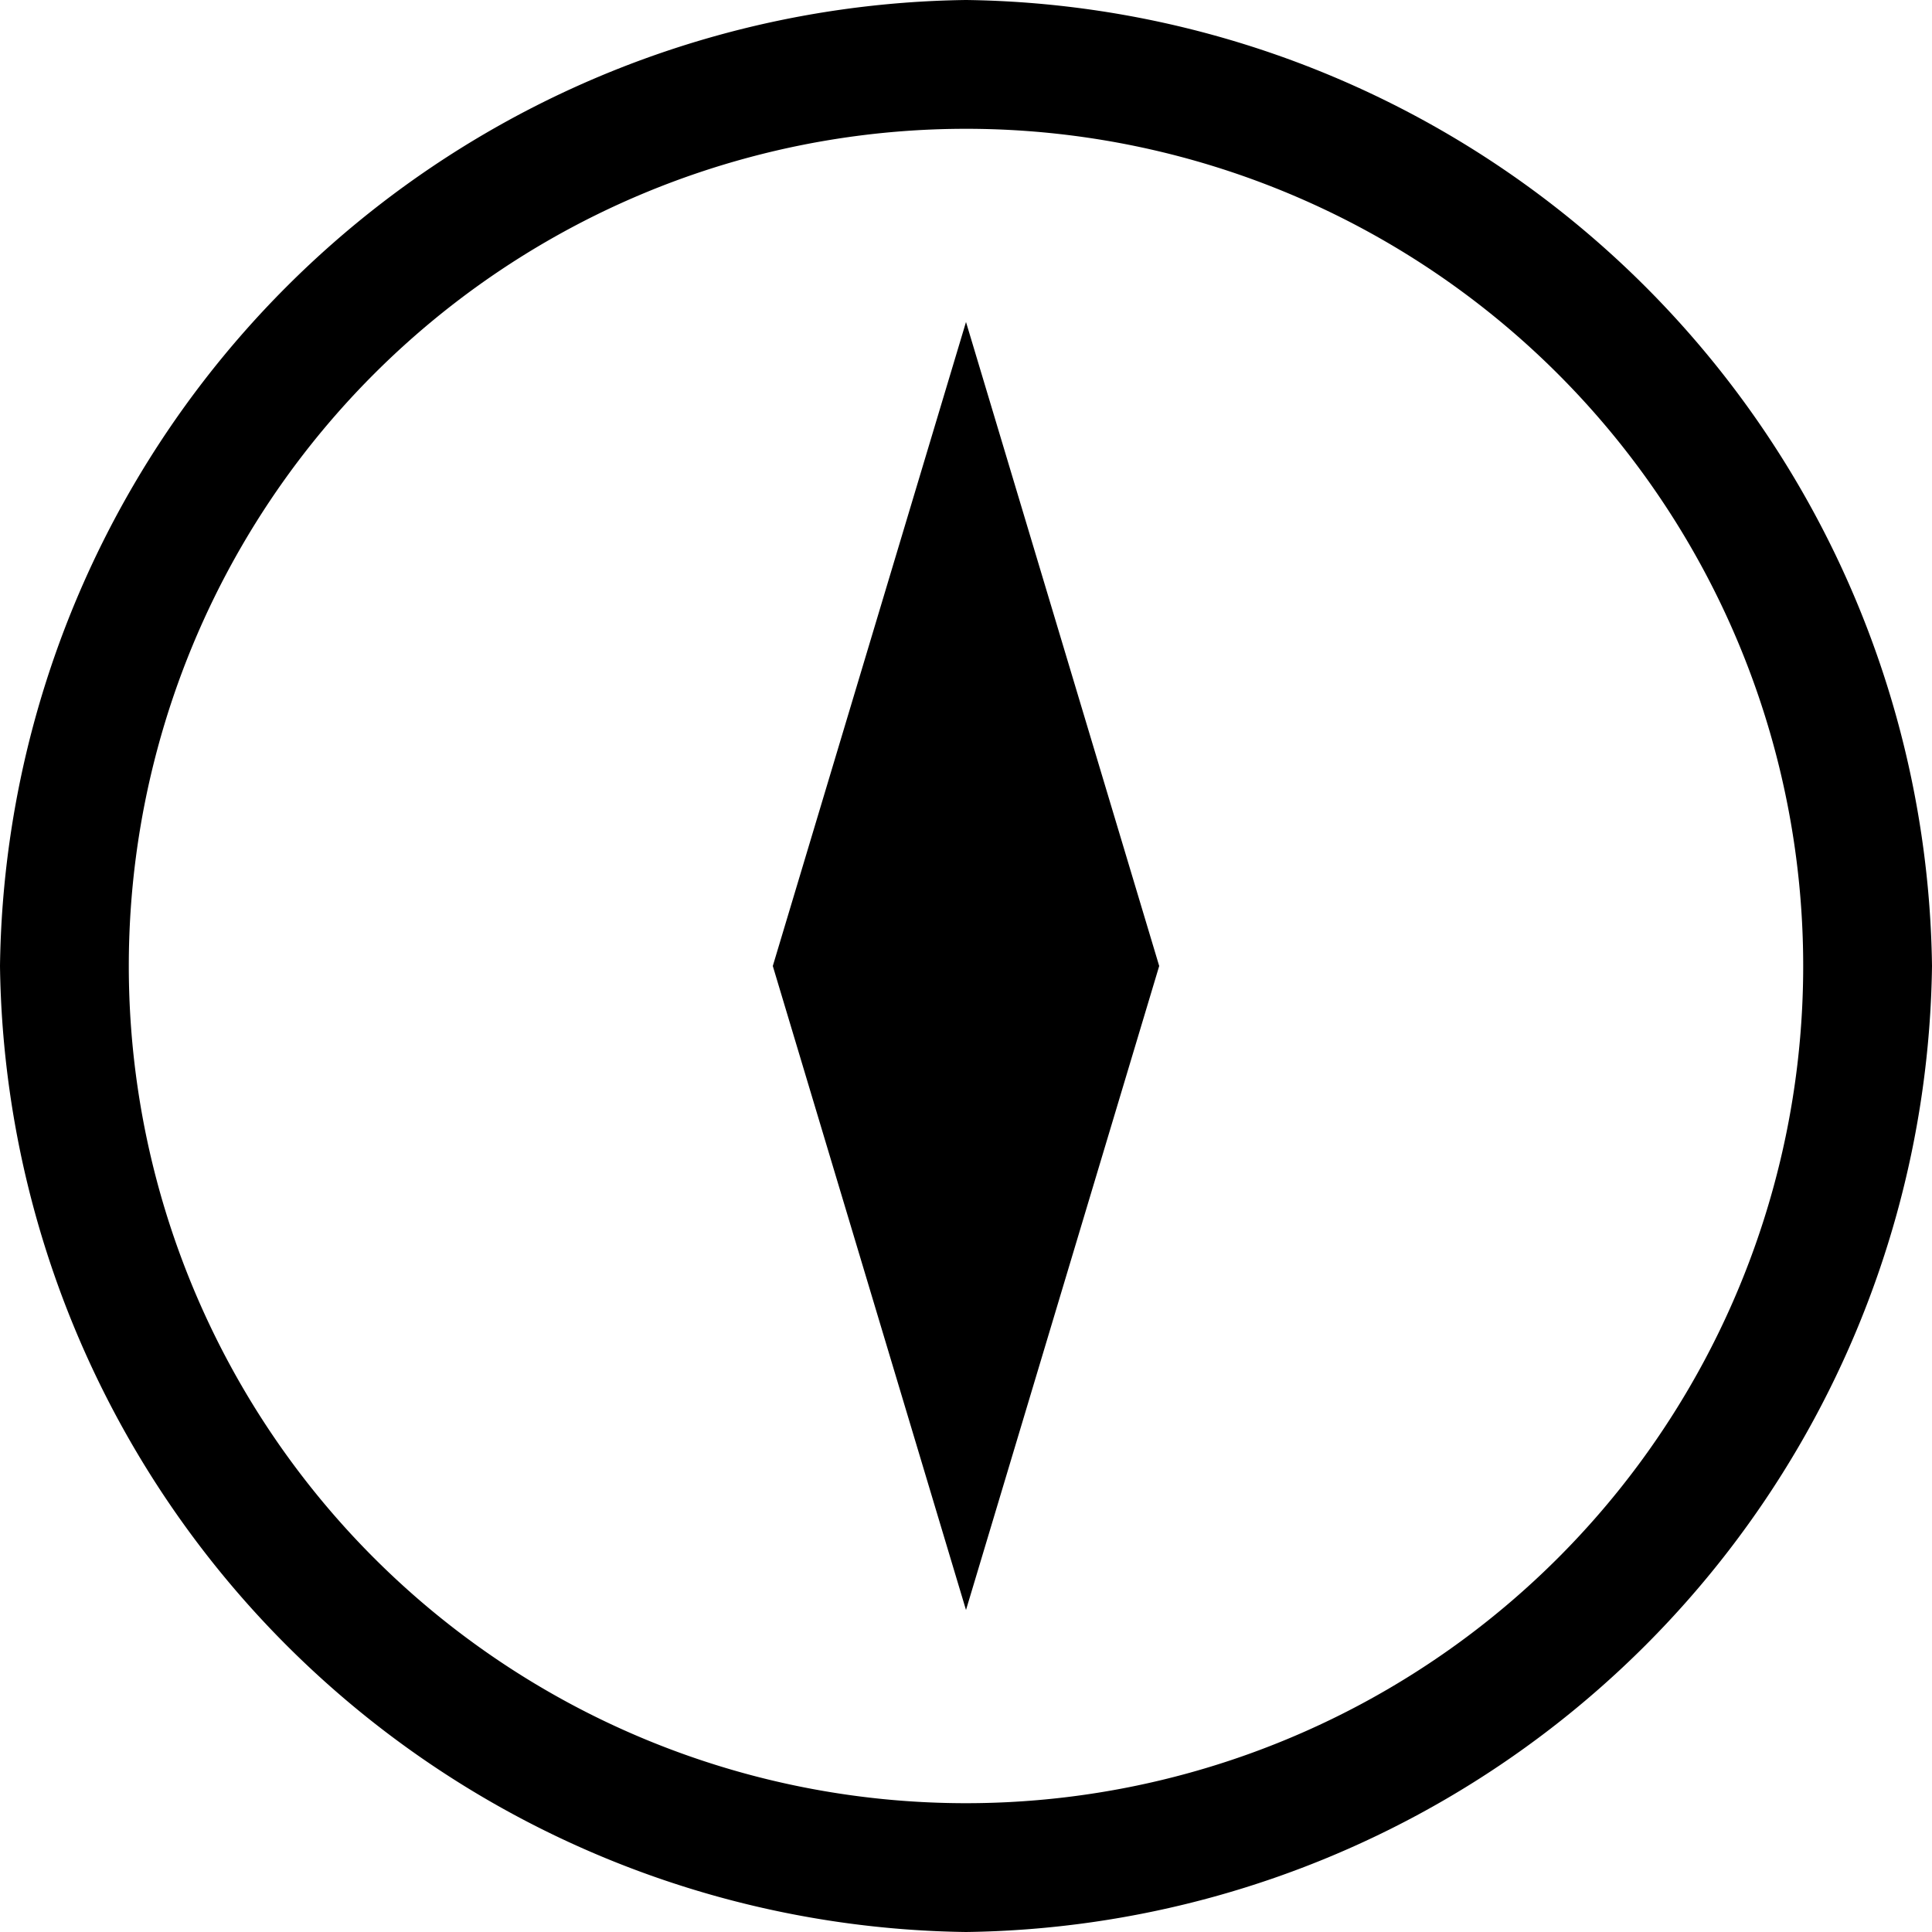
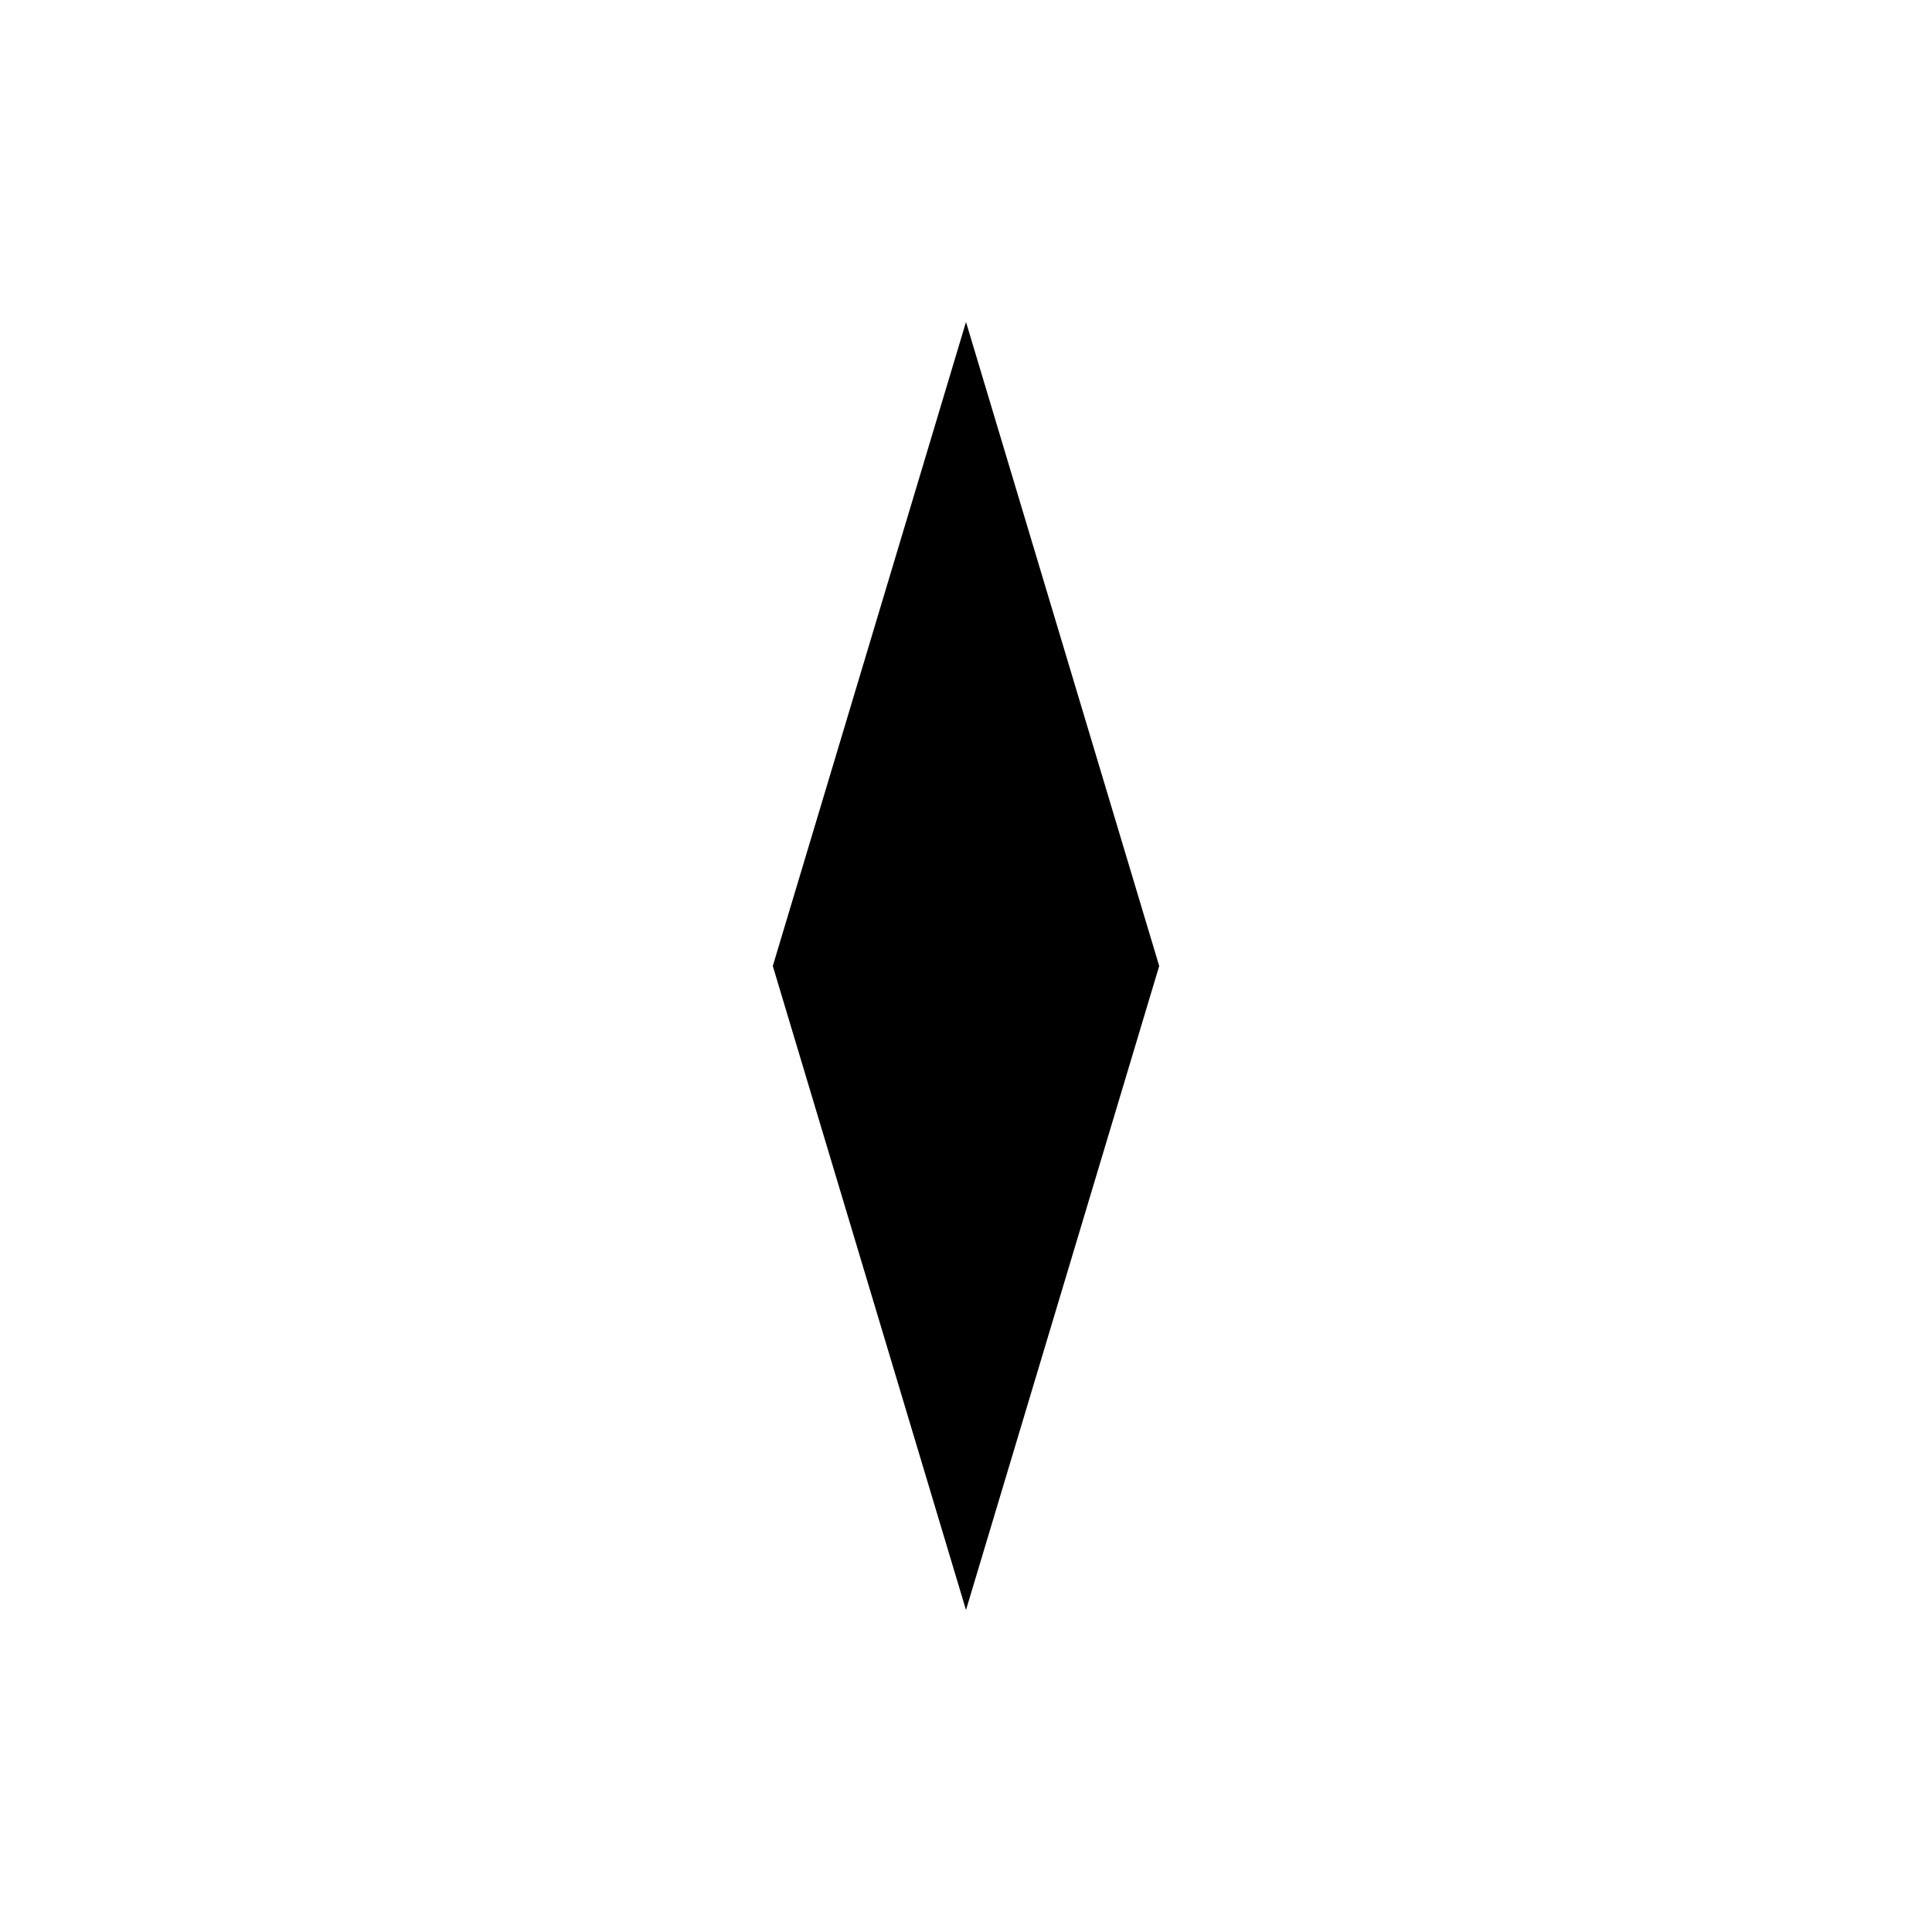
<svg xmlns="http://www.w3.org/2000/svg" viewBox="0 0 15 15">
-   <path d="M7.5 1A6.5 6.5 0 111 7.5 6.5 6.5 0 017.5 1m0-1A7.6 7.6 0 000 7.5 7.6 7.6 0 007.5 15 7.6 7.6 0 0015 7.5 7.6 7.6 0 007.5 0z" />
  <path d="M6 7.5l1.5 5 1.5-5-1.5-5-1.5 5z" />
</svg>